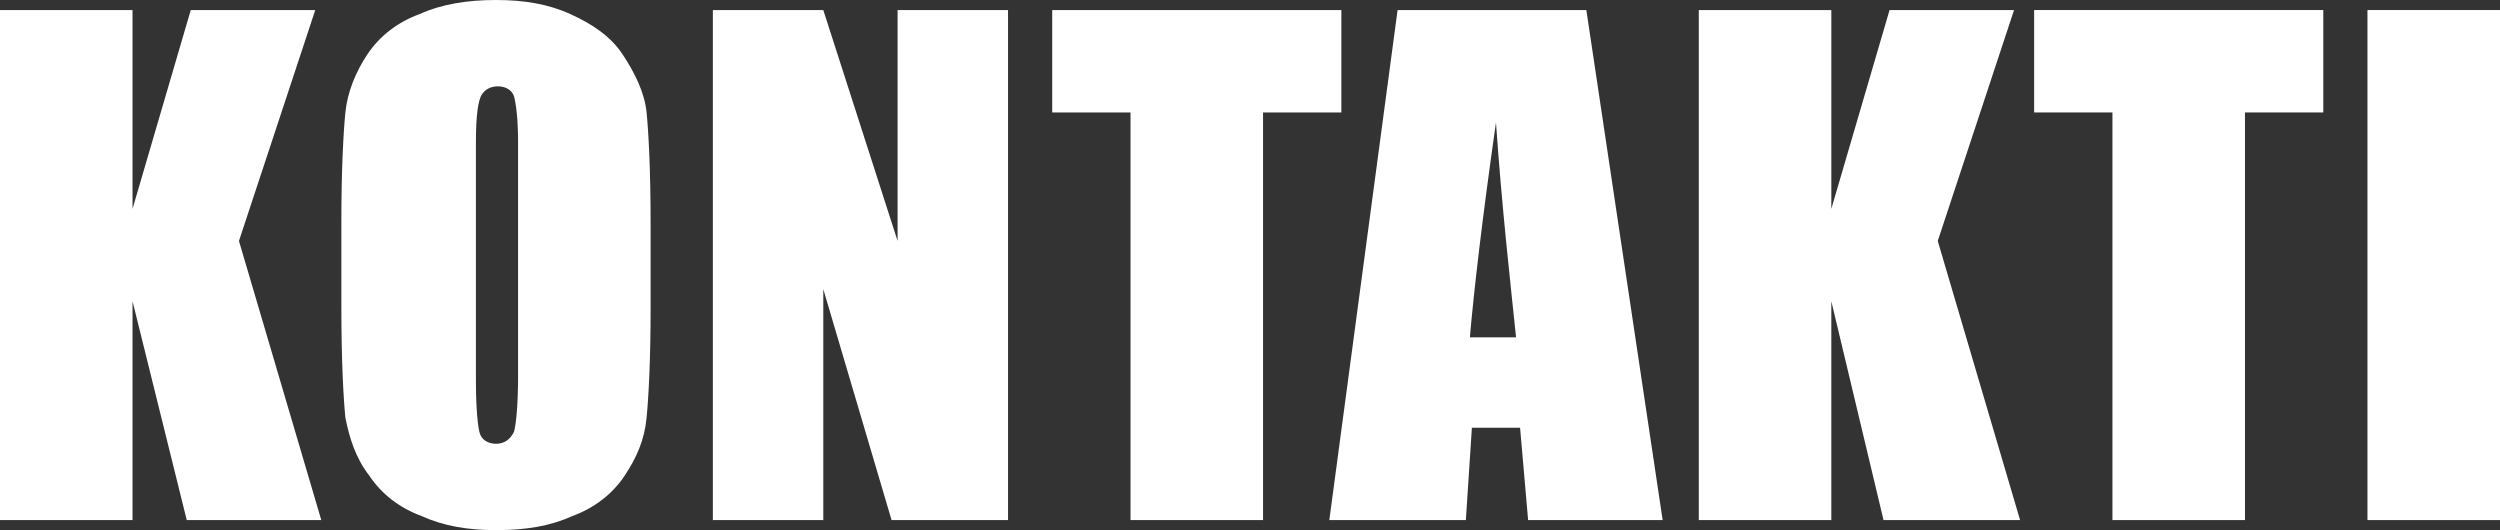
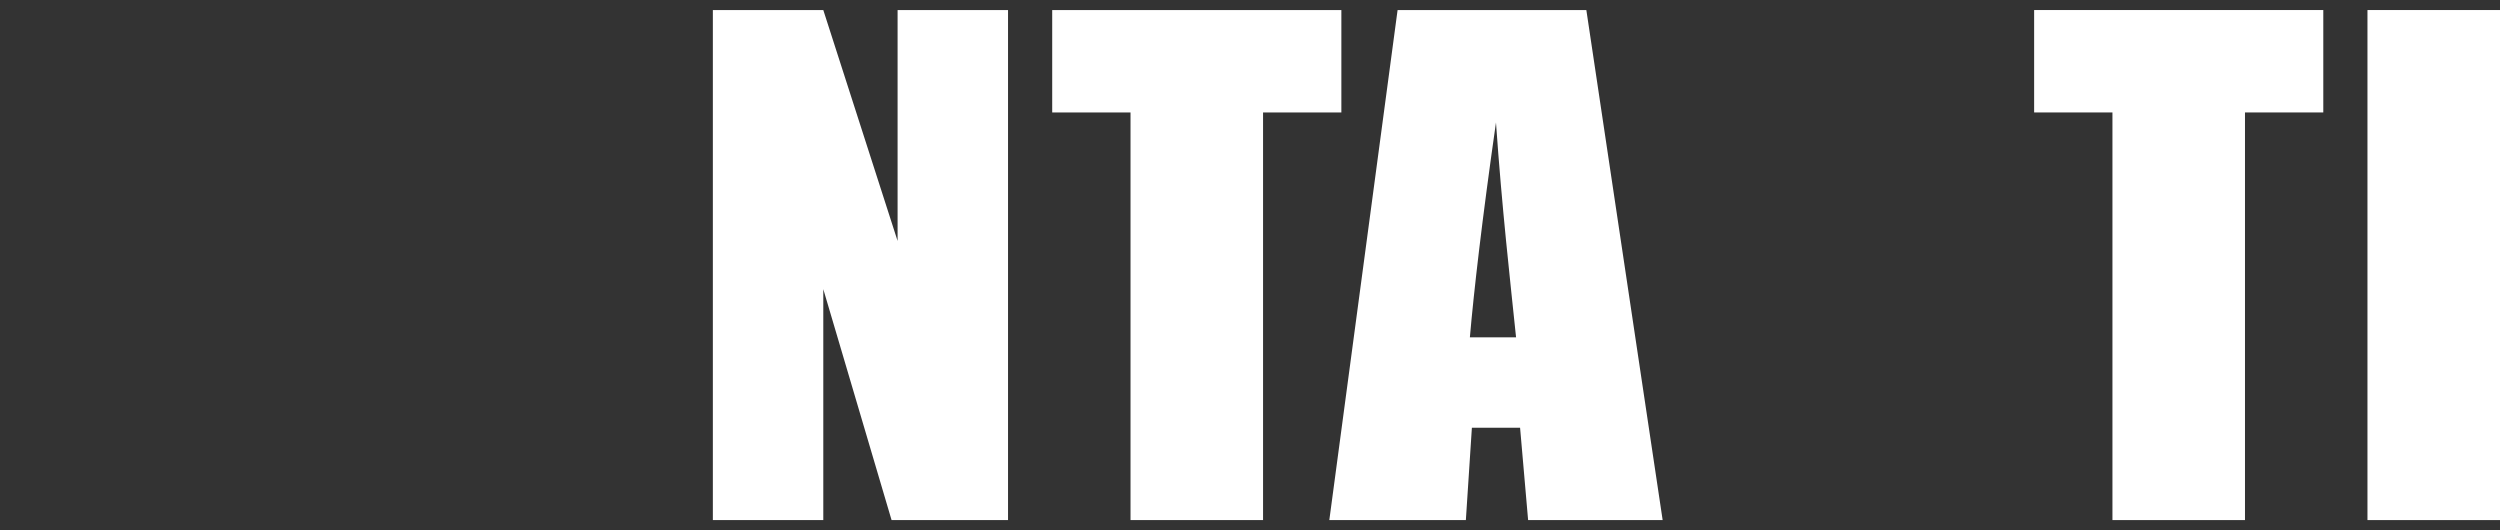
<svg xmlns="http://www.w3.org/2000/svg" version="1.1" id="Layer_1" x="0px" y="0px" viewBox="0 0 249 52.8" style="enable-background:new 0 0 249 52.8;" xml:space="preserve">
  <rect x="0" y="0" width="249" height="52.8" fill="#333333" stroke="none" />
  <style type="text/css">
	.st0{fill:#FFFFFF;}
</style>
  <g>
-     <path class="st0" d="M31.4,1l-7.6,23L32,51.8H18.6L13.2,30v21.8H0V1h13.2v19.8L19,1H31.4z" />
-     <path class="st0" d="M64.8,30.8c0,5-0.2,8.8-0.4,10.8c-0.2,2.2-1,4-2.2,5.8s-3,3.2-5.2,4c-2.2,1-4.6,1.4-7.6,1.4   c-2.8,0-5.2-0.4-7.4-1.4c-2.2-0.8-4-2.2-5.2-4c-1.4-1.8-2-3.8-2.4-5.8c-0.2-2-0.4-5.8-0.4-11V22c0-5,0.2-8.8,0.4-10.8s1-4,2.2-5.8   s3-3.2,5.2-4C44,0.4,46.6,0,49.4,0c2.8,0,5.2,0.4,7.4,1.4s4,2.2,5.2,4s2.2,3.8,2.4,5.8s0.4,5.8,0.4,11V30.8z M51.6,14.2   c0-2.4-0.2-3.8-0.4-4.6c-0.2-0.6-0.8-1-1.6-1c-0.6,0-1.2,0.2-1.6,0.8c-0.4,0.6-0.6,2.2-0.6,4.8v23.6c0,3,0.2,4.8,0.4,5.4   s0.8,1,1.6,1s1.4-0.4,1.8-1.2c0.2-0.8,0.4-2.6,0.4-5.6C51.6,37.4,51.6,14.2,51.6,14.2z" />
    <path class="st0" d="M100.4,1v50.8H88.8l-6.8-23v23H71V1h11l7.4,23V1H100.4z" />
    <path class="st0" d="M133.6,1v10.2h-7.8v40.6h-13.2V11.2h-7.8V1H133.6z" />
    <path class="st0" d="M158,1l7.6,50.8h-13.4l-0.8-9.2h-4.8l-0.6,9.2h-13.6L139.2,1H158z M151,33.6c-0.6-5.8-1.4-12.8-2-21.4   c-1.4,9.8-2.2,16.8-2.6,21.4H151z" />
-     <path class="st0" d="M200.6,1L193,24l8.2,27.8h-13.6L182.4,30v21.8h-13.2V1h13.2v19.8L188.2,1H200.6z" />
    <path class="st0" d="M231.4,1v10.2h-7.8v40.6h-13.2V11.2h-7.8V1H231.4z" />
    <path class="st0" d="M249,1v50.8h-13.2V1H249z" />
  </g>
</svg>